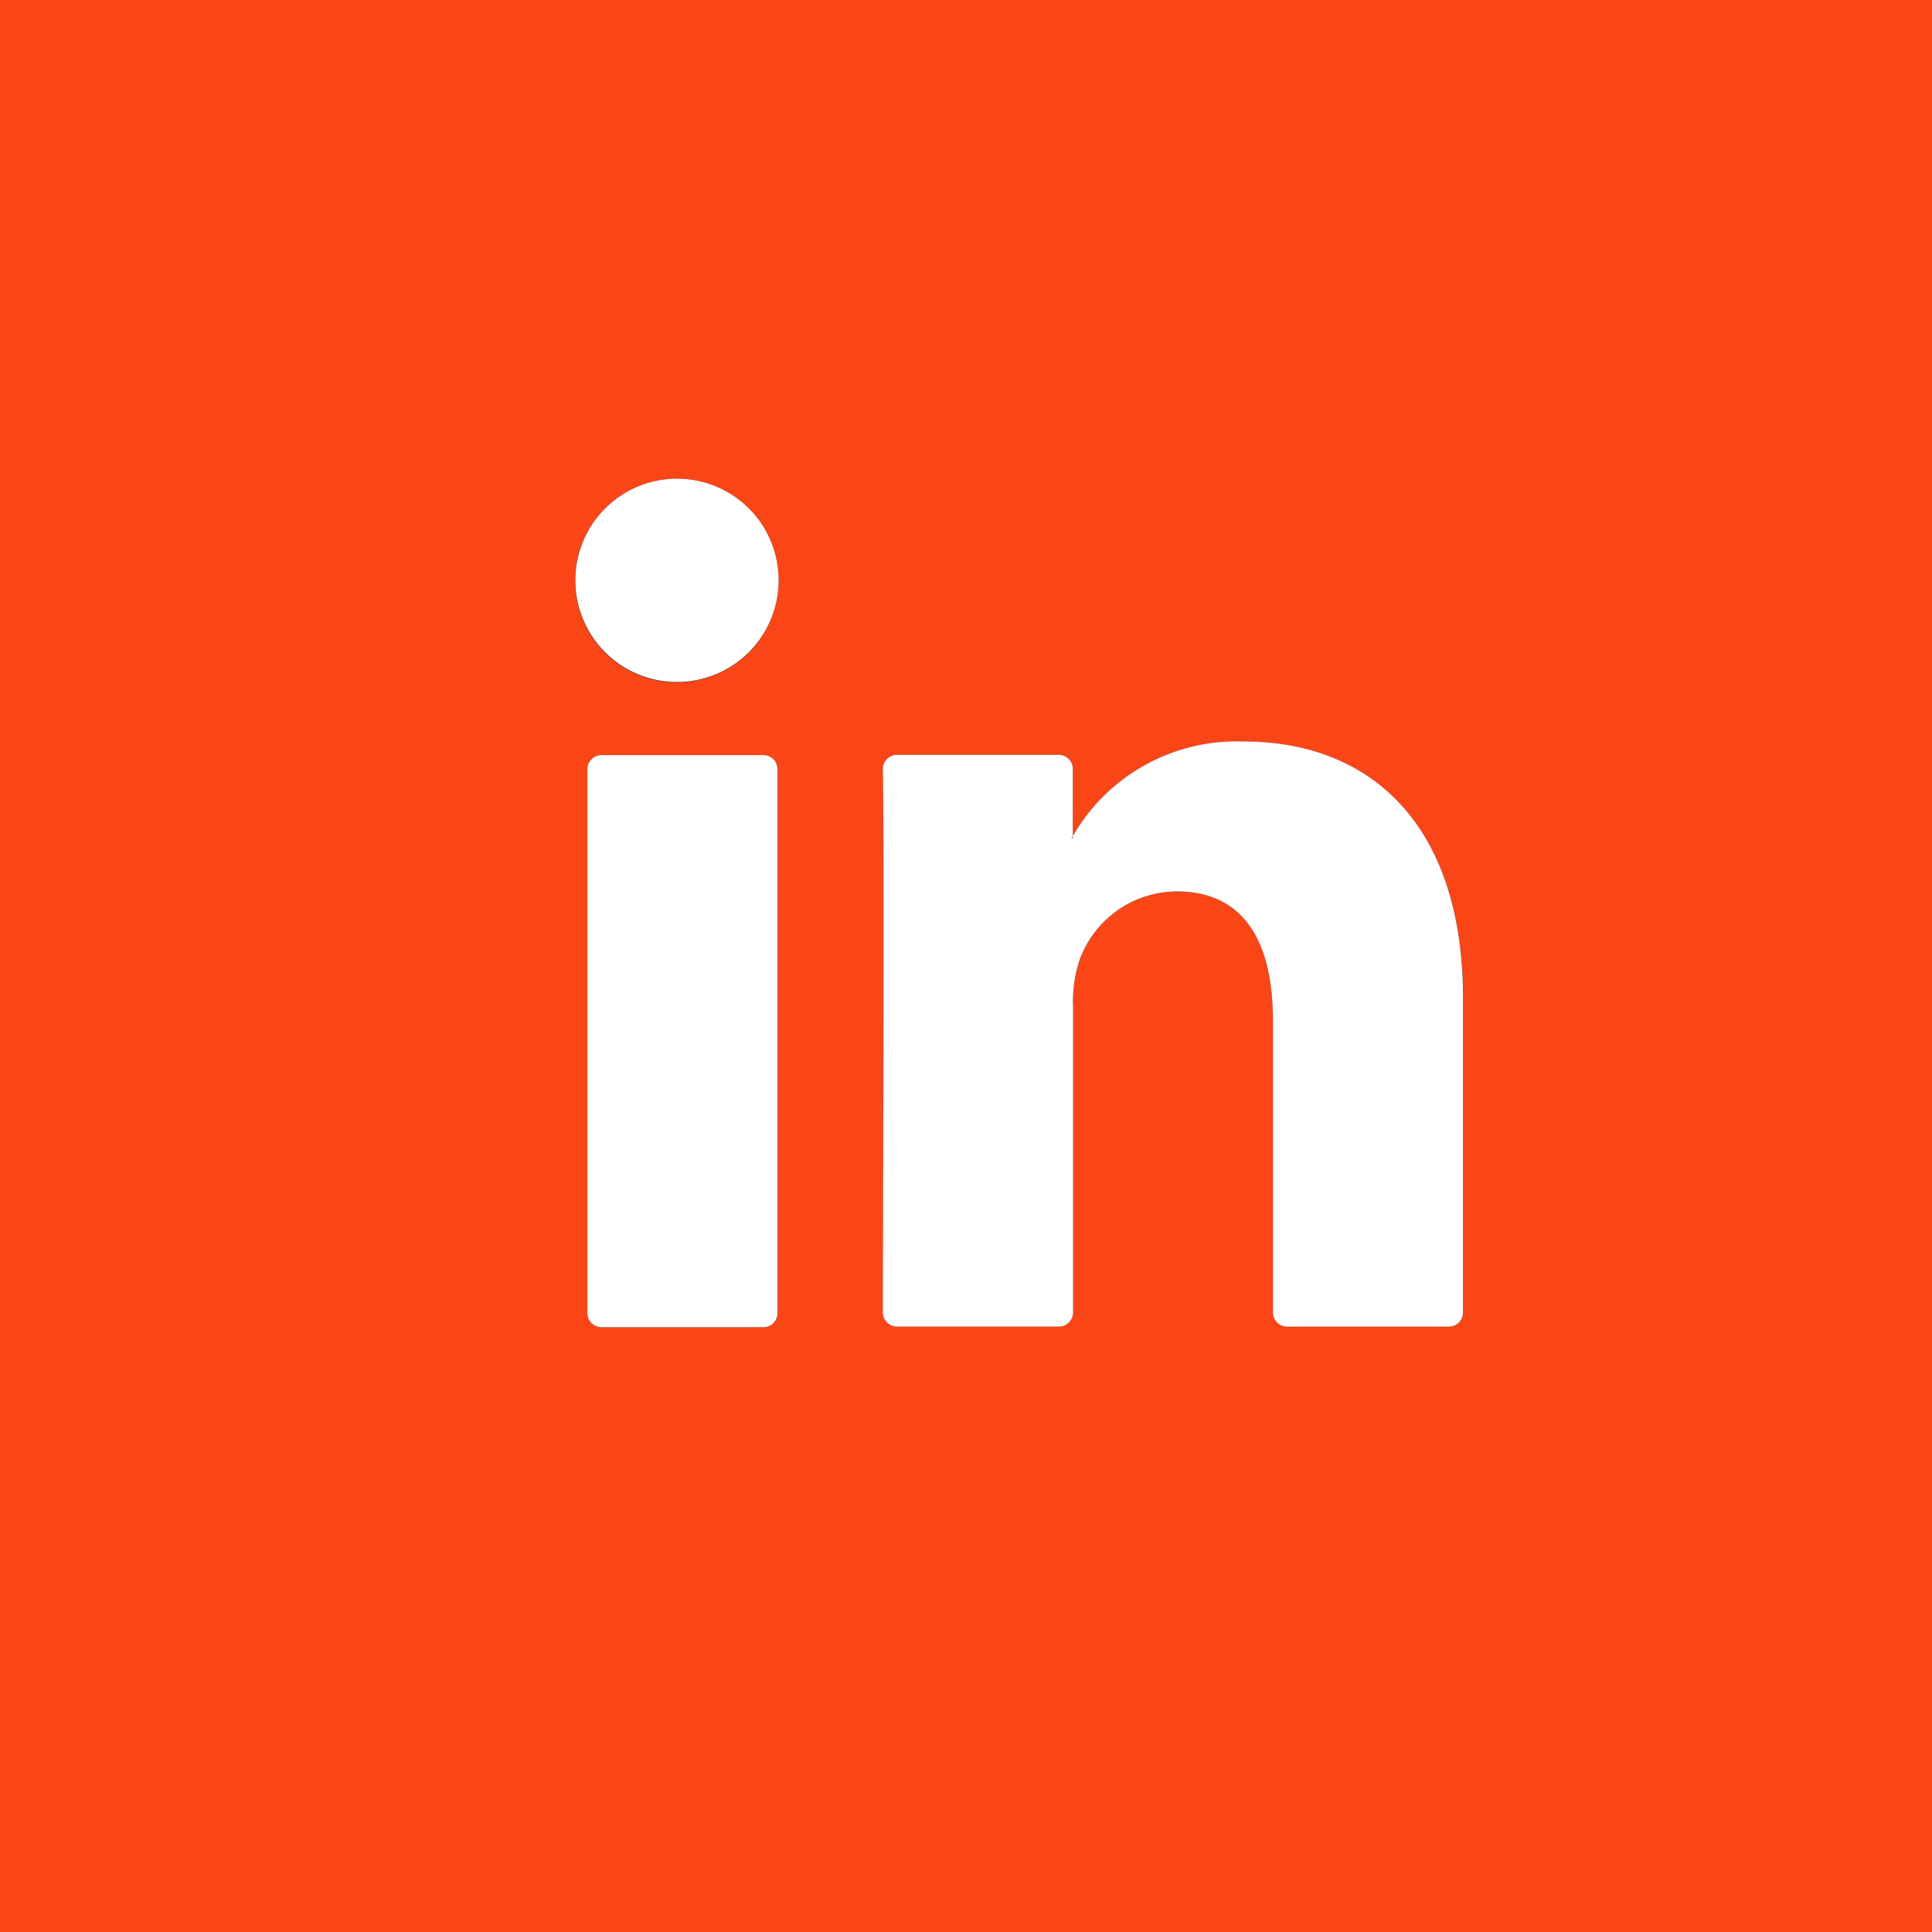
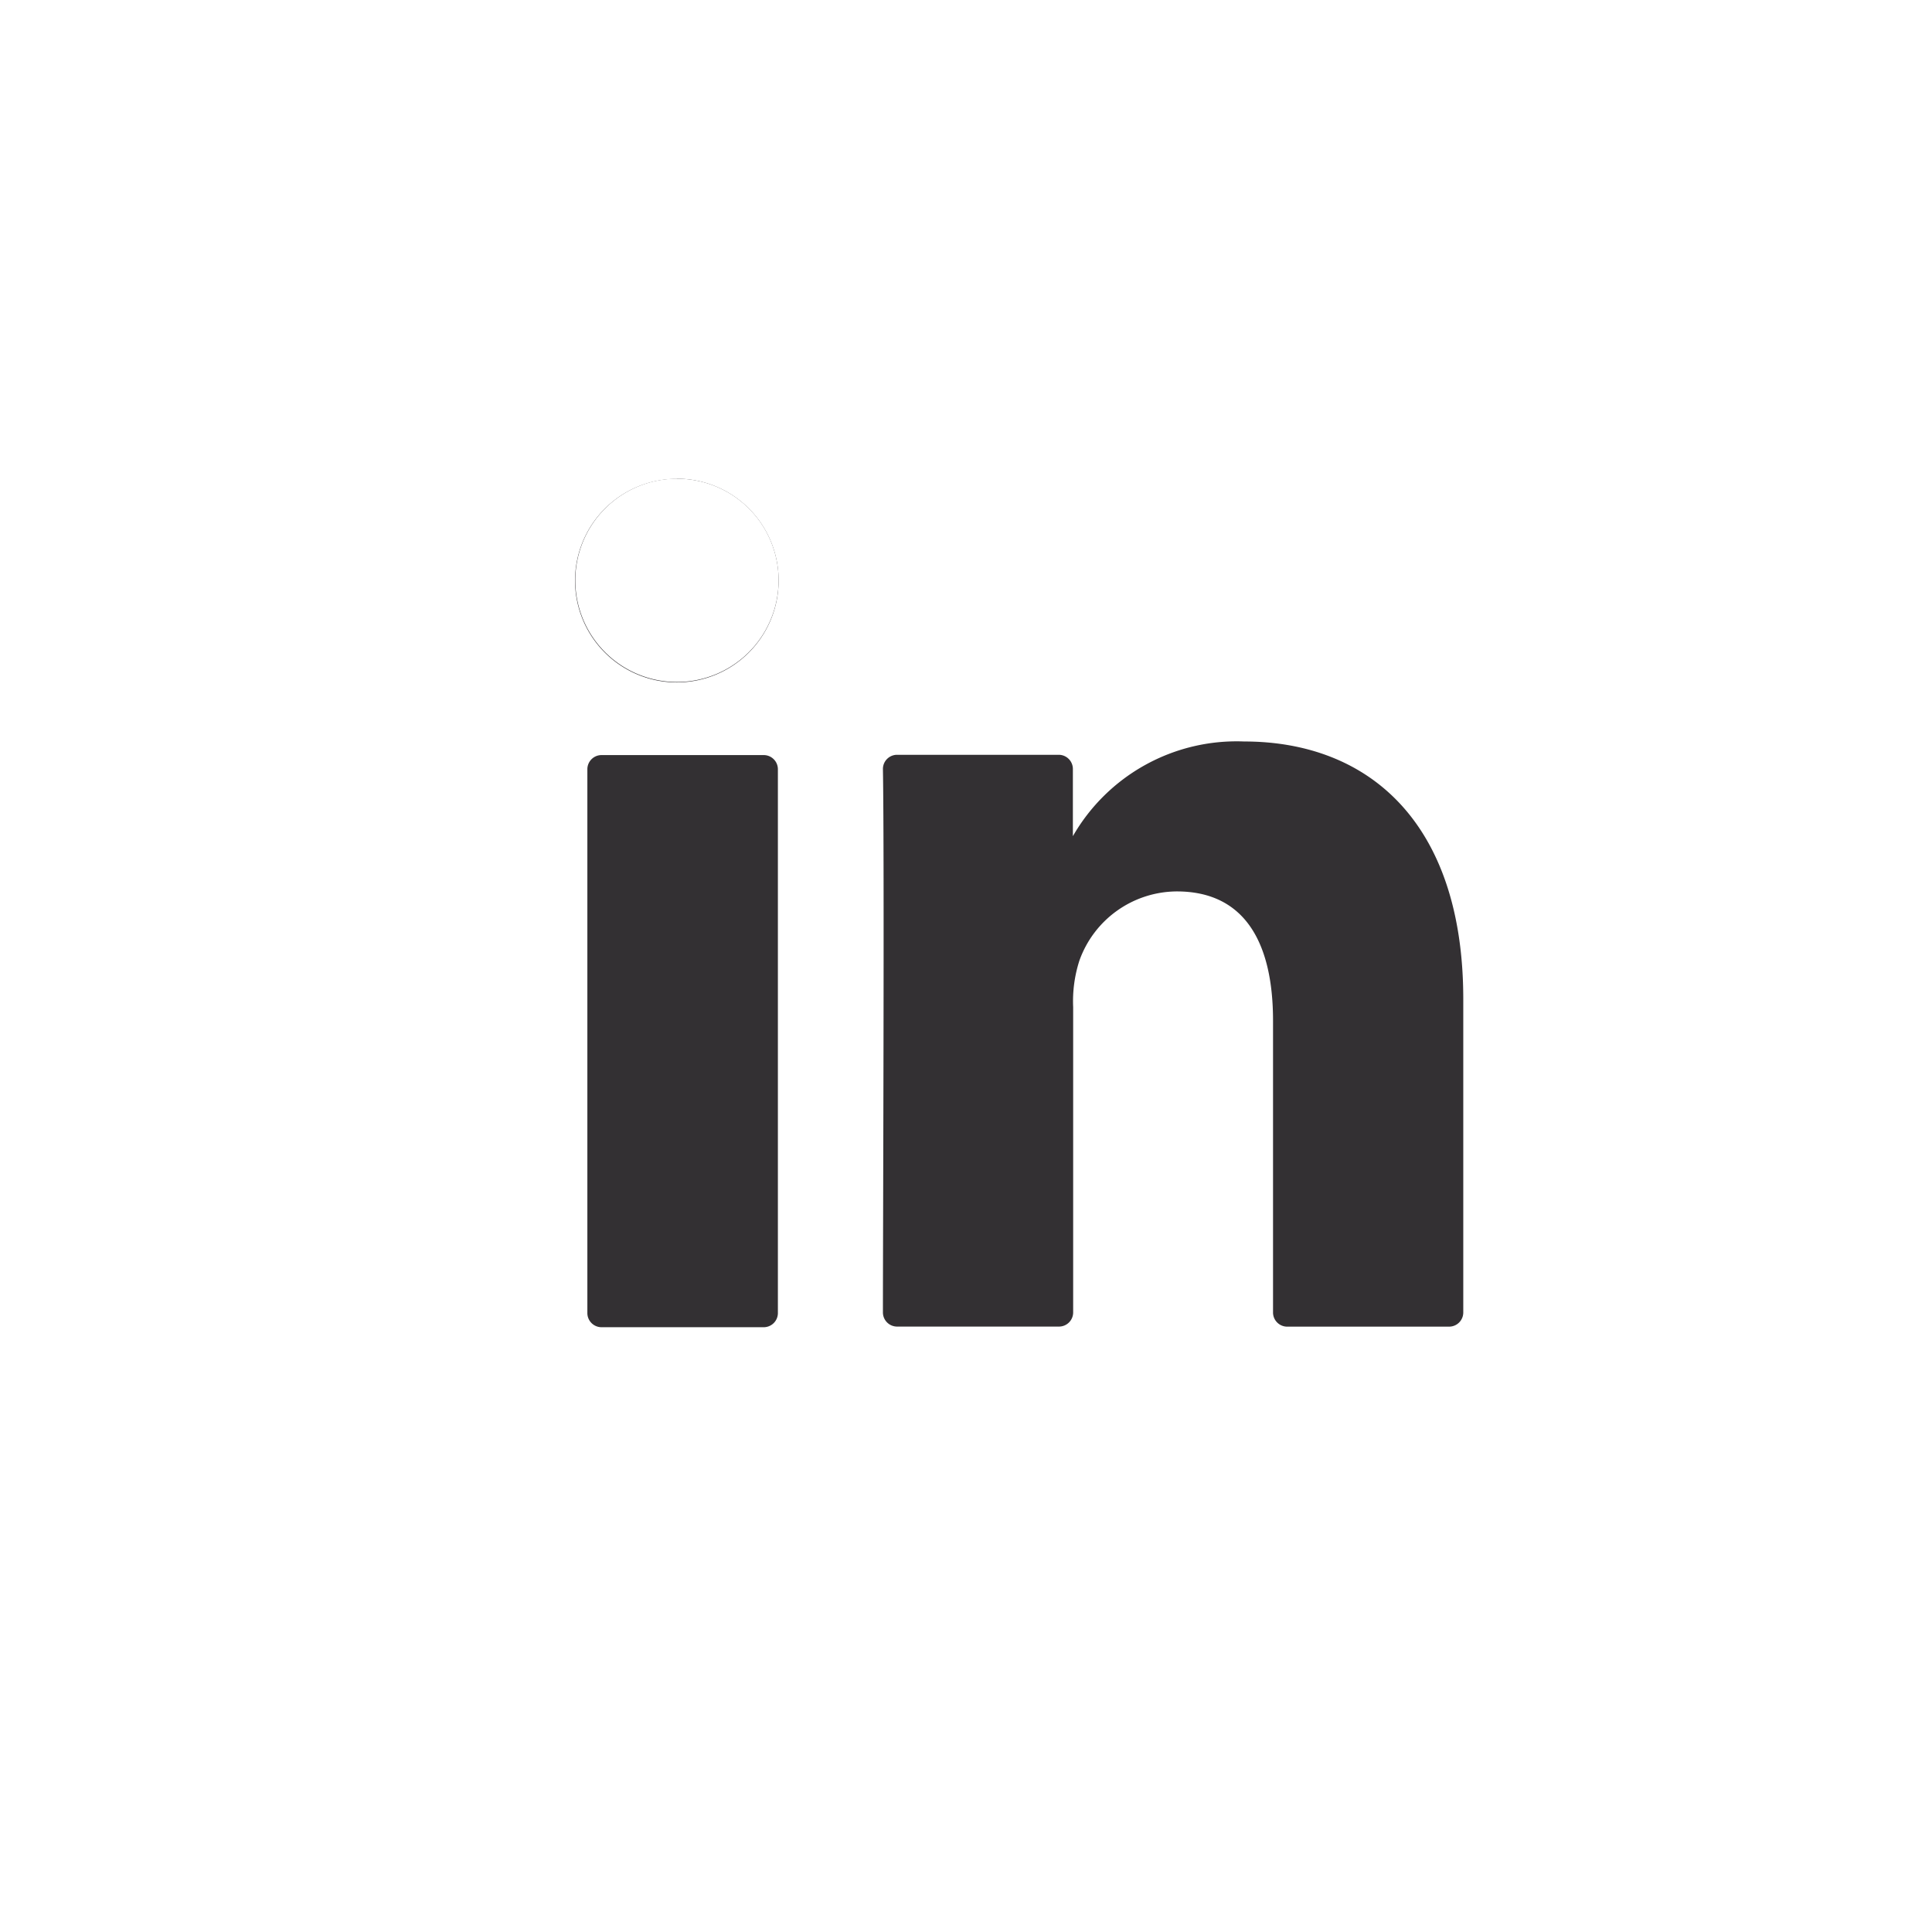
<svg xmlns="http://www.w3.org/2000/svg" width="27.278" height="27.278" viewBox="0 0 27.278 27.278">
  <g id="Group_1156" data-name="Group 1156" transform="translate(-1418 -6223)">
    <g id="Group_406" data-name="Group 406" transform="translate(1418 6223)">
-       <rect id="Rectangle_376" data-name="Rectangle 376" width="27.278" height="27.279" transform="translate(0 0)" fill="#fa4616" />
-     </g>
+       </g>
    <g id="Group_415" data-name="Group 415" transform="translate(460.283 5856.209)">
      <g id="Group_413" data-name="Group 413" transform="translate(965.84 373.55)">
        <g id="Group_410" data-name="Group 410" transform="translate(0)">
          <path id="Path_96" data-name="Path 96" d="M975.282,377.26a2.666,2.666,0,0,0-2.417,1.337v-.949a.2.2,0,0,0-.2-.2h-2.282a.2.2,0,0,0-.2.2c.022,1.25,0,6.576,0,7.673a.2.2,0,0,0,.2.2h2.286a.2.2,0,0,0,.2-.2v-4.311a1.871,1.871,0,0,1,.087-.653,1.468,1.468,0,0,1,1.376-.98c.971,0,1.359.74,1.359,1.825v4.12a.2.2,0,0,0,.2.2h2.286a.2.2,0,0,0,.2-.2v-4.433C978.374,378.414,977.05,377.26,975.282,377.26Zm-6.785.192H966.21a.2.2,0,0,0-.2.2v7.678a.2.2,0,0,0,.2.2H968.5a.2.2,0,0,0,.2-.2v-7.678A.2.2,0,0,0,968.5,377.452Zm-1.224-3.9a1.437,1.437,0,1,0,1.437,1.437A1.435,1.435,0,0,0,967.273,373.55Z" transform="translate(-965.84 -373.55)" fill="#333033" />
        </g>
        <g id="Group_412" data-name="Group 412" transform="translate(0.174 3.71)">
          <g id="Group_411" data-name="Group 411">
-             <path id="Path_97" data-name="Path 97" d="M968.722,382.262h-2.286a.2.2,0,0,0-.2.2v7.678a.2.2,0,0,0,.2.2h2.286a.2.2,0,0,0,.2-.2v-7.678A.2.2,0,0,0,968.722,382.262Zm6.785-.192a2.667,2.667,0,0,0-2.417,1.337v.026h-.017c0-.009.013-.017.017-.026v-.949a.2.2,0,0,0-.2-.2h-2.282a.2.2,0,0,0-.2.2c.022,1.25,0,6.576,0,7.673a.2.2,0,0,0,.2.2h2.286a.2.2,0,0,0,.2-.2v-4.311a1.87,1.87,0,0,1,.087-.653,1.468,1.468,0,0,1,1.376-.98c.971,0,1.359.74,1.359,1.825v4.12a.2.2,0,0,0,.2.2H978.4a.2.2,0,0,0,.2-.2V385.7C978.6,383.224,977.276,382.07,975.507,382.07Z" transform="translate(-966.24 -382.07)" fill="#fff" />
-           </g>
+             </g>
        </g>
      </g>
      <g id="Group_414" data-name="Group 414" transform="translate(965.84 373.55)">
        <path id="Path_98" data-name="Path 98" d="M968.71,374.987a1.435,1.435,0,1,1-1.437-1.437A1.433,1.433,0,0,1,968.71,374.987Z" transform="translate(-965.84 -373.55)" fill="#fff" />
      </g>
    </g>
  </g>
</svg>